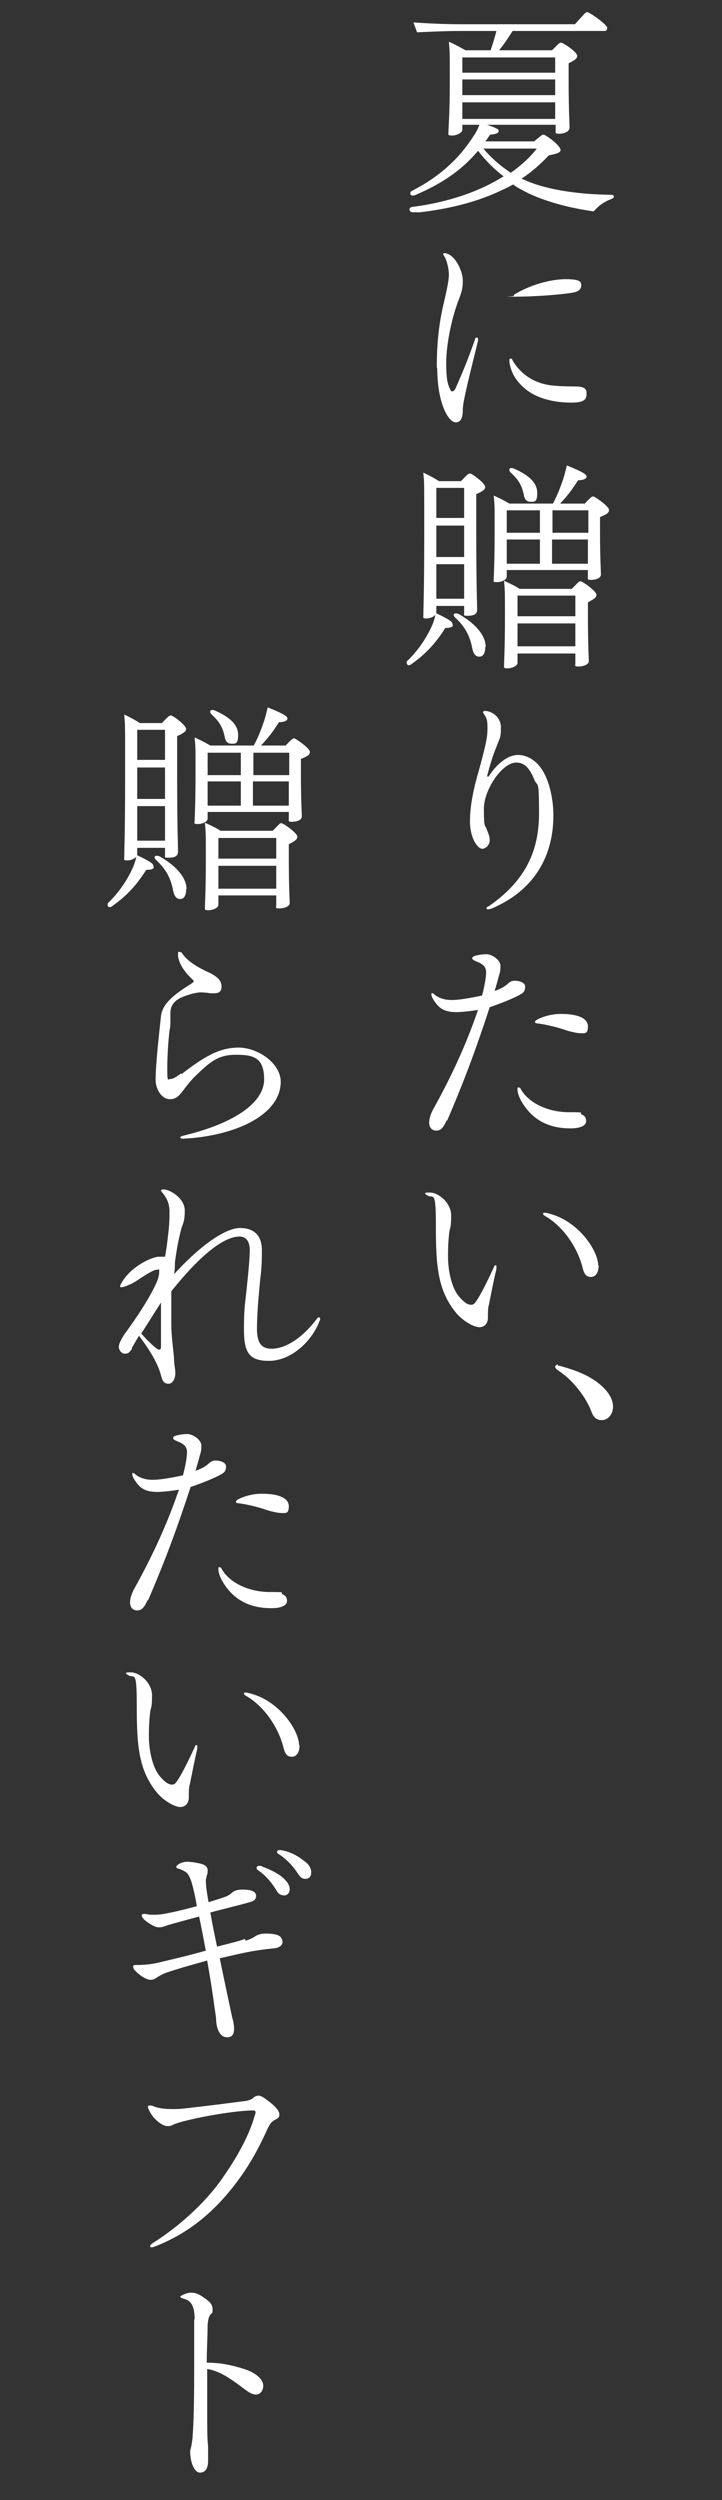
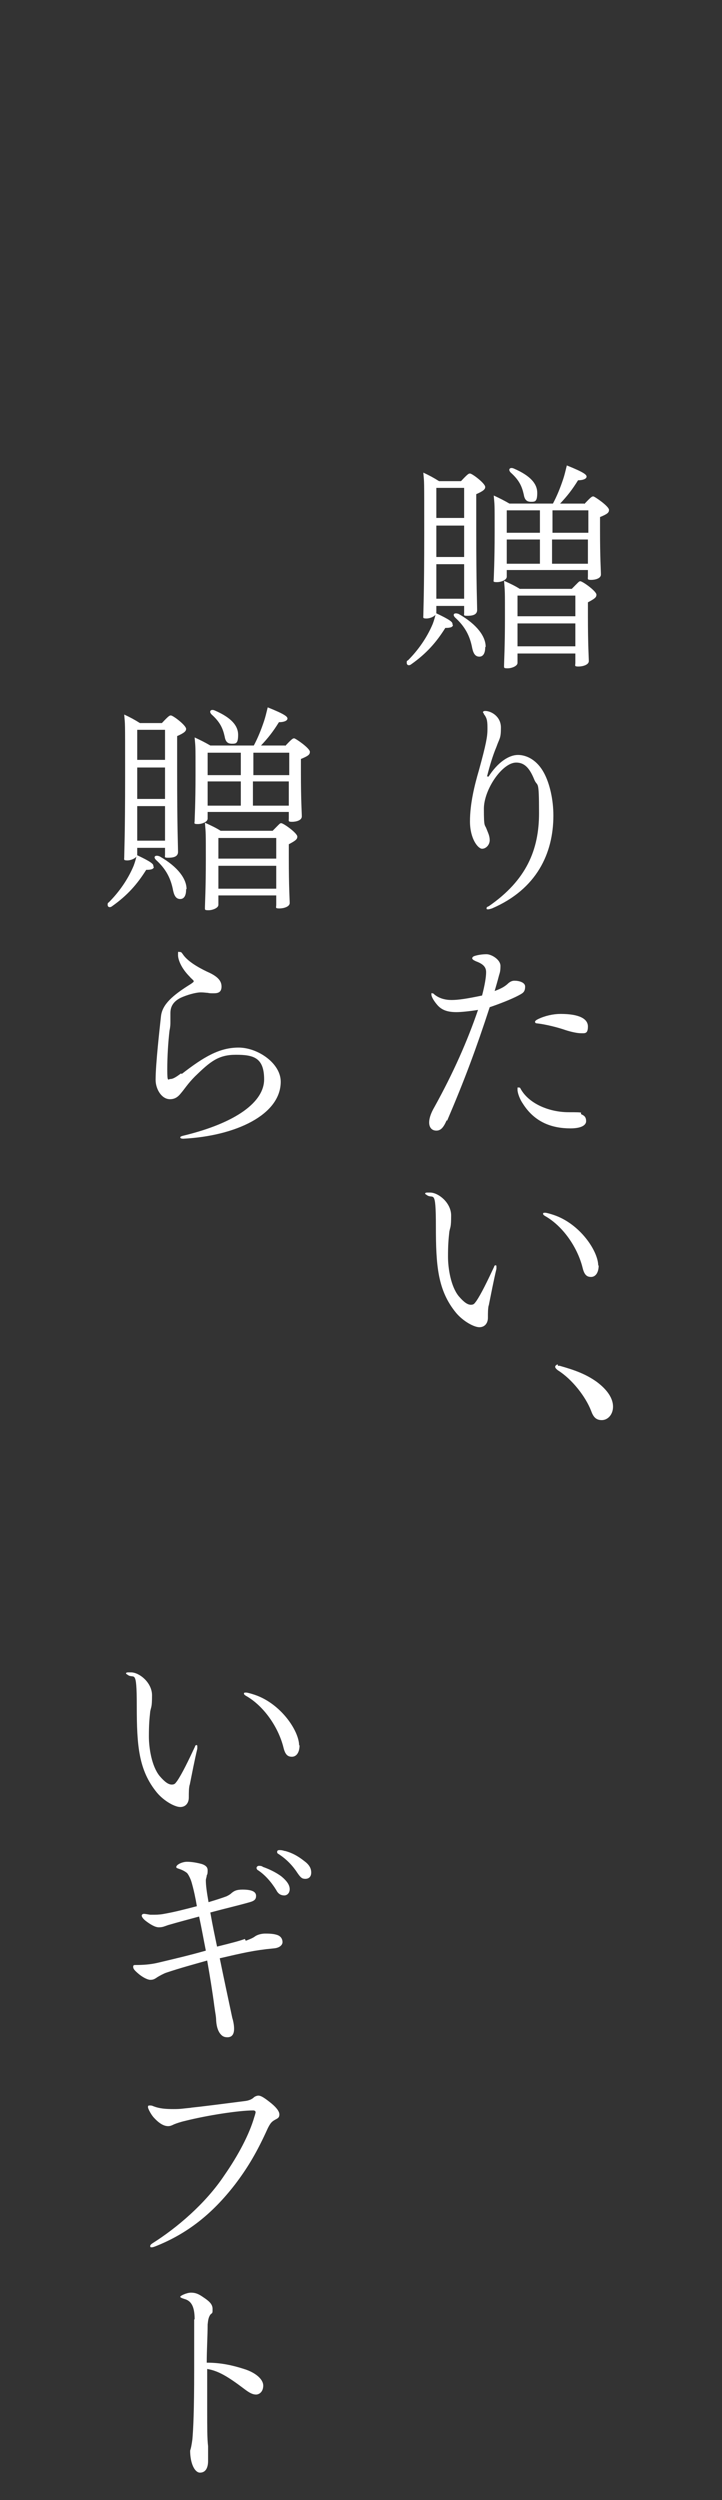
<svg xmlns="http://www.w3.org/2000/svg" id="_レイヤー_1" data-name=" レイヤー 1" version="1.1" viewBox="0 0 161 557">
  <rect x="0" y="0" width="161" height="557" fill="#333333" stroke="none" />
  <defs>
    <style>
      .cls-1 {
        fill: none;
      }

      .cls-1, .cls-2 {
        stroke-width: 0px;
      }

      .cls-2 {
        fill: #fff;
      }
    </style>
  </defs>
  <g>
-     <path class="cls-2" d="M125,33.4c0,.4-.3.8-2.6,1.2-1.8,1.9-3.8,3.7-6.1,5.2.9.4,1.6.7,2.4,1,4.5,1.6,10.4,2.5,17.5,2.6.5,0,.7.2.7.4s-.2.4-.7.6c-1.6.6-2.8,1.5-3.8,2.7-4.3-.6-9.8-1.8-14.5-4-1.2-.6-2.4-1.2-3.5-2-1,.6-1.9,1-3,1.5-5.7,2.7-12.5,4.1-17.8,4.7-1.1,0-1.3,0-1.6,0s-.7-.3-.7-.6.2-.5.6-.6c6.6-.8,13.3-2.8,18.5-5.7.7-.4,1.2-.7,1.9-1.1-2.1-1.6-4-3.5-5.7-5.7-3.7,4.4-8.2,7.4-14.1,9.9-.6.2-1,0-1-.4s.2-.5.4-.6c5.9-3,10.4-7,13.7-12.2.6-.8,1-1.7,1.3-2.5h-3.8v1.1c0,.7-1.3,1.3-2.3,1.3s-.8-.2-.8-.8c0-.9.3-4.1.3-11s0-6.7-.2-9.1c1.4.6,2.6,1.3,3.7,1.9h5.6c.5-1.4.9-2.8,1.3-4.3h-8.2c-3.2,0-7.3.2-9.5.3l-.8-2.2c2.9.2,6.8.4,10.3.4h25.7c2.2-2.4,2.4-2.7,2.7-2.7.6,0,4.5,2.8,4.5,3.5h0c0,.5-.2.7-.7.7h-20.4c-1,1.6-1.8,2.8-3,4.3h11.8c1.6-1.6,1.7-1.7,2-1.7.5,0,3.6,2.1,3.6,2.9h0c0,.5-.1.8-1.9,1.7v3.9c0,6.4.2,9.4.2,10.4s-1.3,1.4-2.3,1.4-.8-.2-.8-.8v-1.2h-15.3c2.3.8,2.6,1,2.6,1.4s-.5.7-1.9.8c-.4.5-.7,1.1-1.1,1.5h10.9c1.7-1.4,1.8-1.5,2.1-1.5.5,0,3.7,2.4,3.7,3.2h.1ZM103.1,12.8v3.4h20.7v-3.4s-20.7,0-20.7,0ZM123.8,17.7h-20.7v3.5h20.7v-3.5ZM103.1,26.5h20.7v-3.7h-20.7s0,3.7,0,3.7ZM107.8,33.1c1.8,2.2,4,4,6.1,5.4,2.1-1.5,4.1-3.2,5.8-5.4h-11.9Z" />
-     <path class="cls-2" d="M97.4,82c0-4.5.3-8.9,1.4-13.8.7-3,1.3-5.6,1.3-7s-.5-3.2-.9-3.9c-.3-.5-.4-.6-.4-.7s.2-.2.4-.2,1,.2,1.5.7c1.2.9,2.5,3.5,2.5,5.4s-.3,2.6-.8,4c-1.9,4.8-2.9,10.8-2.9,14.3s.3,4.5.6,5.3c.4,1,.5,1.1.7,1.1.3,0,.5-.2.7-.5,1.7-3.8,2.8-6.5,4.4-11,0-.3.2-.5.4-.5s.3.2.3.3v.4c-1.3,5.3-2.3,9.2-3,12.6-.2.9-.4,2.1-.4,2.8,0,2.1-.6,2.8-1.6,2.8-1.5,0-4.1-4-4.1-12.2h0ZM122.4,85.8c1.5.2,3.3.3,5.8.3s2.6.8,2.6,1.6c0,1.3-.5,2-3.4,2-4.5,0-8-1.2-10.2-3-1.8-1.5-3.2-3.3-3.6-6v-.5c0-.2,0-.3.3-.3s.3.2.4.4c1.8,3.1,4.8,5,8.2,5.5h-.1ZM114.6,65.9c0-.2,0-.3.3-.4,3.1-1.9,7.7-3.3,11.3-3.3s3.4.8,3.4,1.5-.6,1.3-1.9,1.5c-3,.5-8.8.9-12.8.9s-.3,0-.3-.2Z" />
    <path class="cls-2" d="M101,139.2c0,.5-.5.7-1.7.7-2,3.2-4.2,5.7-7.6,8.1-.5.4-1,.2-1-.3s0-.4.3-.6c2.2-2.2,4.2-5,5.5-8.1.3-.8.5-1.5.7-2.4,3.2,1.5,3.7,2,3.7,2.4v.2ZM102.8,107.2c1.5-1.6,1.7-1.7,2-1.7.5,0,3.4,2.2,3.4,3h0c0,.5-.4.9-2,1.6v7.7c0,13.1.2,16.9.2,18.1s-1.3,1.3-2.2,1.3-.7-.1-.7-.7v-1.5h-6.2v1.5c0,.7-1.3,1.3-2.2,1.3s-.7-.2-.7-.7c0-1.1.2-4.8.2-18.2s0-10.9-.2-13.6c1.3.6,2.4,1.2,3.5,1.9h5-.1ZM97.3,108.7v6.7h6.2v-6.7h-6.2ZM97.3,124.1h6.2v-7h-6.2v7ZM103.5,133.4v-7.7h-6.2v7.7h6.2ZM108.2,144.2c0,1.4-.5,2.1-1.3,2.1s-1.3-.5-1.6-1.9c-.5-2.7-1.6-4.8-3.8-6.8-.7-.7-.2-1.2.8-.8,4.2,2.4,6,5.1,6,7.3h0ZM130.3,112.3c1.5-1.6,1.7-1.7,2-1.7s3.5,2.2,3.5,3h0c0,.6-.3.9-2,1.6v3c0,6.3.2,8.9.2,9.8s-1.3,1.2-2.2,1.2-.7-.2-.7-.8v-1.4h-18.1v1.5c0,.7-1.2,1.2-2.2,1.2s-.7-.2-.7-.7.2-3.6.2-10.5,0-5.7-.2-8.1c1.3.6,2.3,1.1,3.5,1.8h9.7c.9-1.7,1.6-3.4,2.3-5.5.3-.9.5-1.8.8-3,4,1.6,4.4,2.1,4.4,2.5s-.6.8-1.9.8c-1.3,2.1-2.4,3.5-4,5.2h5.4,0ZM127.5,131.2c1.5-1.5,1.6-1.7,1.9-1.7.5,0,3.6,2.2,3.6,3h0c0,.6-.4.9-1.9,1.7v3c0,6.7.2,9.3.2,10.1s-1.3,1.2-2.3,1.2-.7-.2-.7-.8v-2.1h-12.9v2.1c0,.7-1.3,1.2-2.2,1.2s-.8-.1-.8-.7.2-4.2.2-10.5,0-5.8-.2-8.3c1.3.6,2.4,1.1,3.5,1.8h11.6ZM113,113.7v5h7.4v-5h-7.4ZM113,125.6h7.4v-5.4h-7.4v5.4ZM114.6,104.4c3.7,1.6,5.2,3.4,5.2,5.4s-.5,2-1.4,2-1.4-.4-1.6-1.6c-.4-1.8-1-3.2-2.9-4.9-.7-.7-.2-1.3.7-.9ZM115.4,132.7v4.6h12.9v-4.6h-12.9ZM128.3,144v-5.1h-12.9v5.1h12.9ZM123.2,113.7v5h8v-5h-8ZM131.1,125.6v-5.4h-8v5.4h8Z" />
    <path class="cls-2" d="M108.9,173.1c2.1-3.3,4.6-4.9,6.6-4.9s4.3,1.2,5.8,4c1.3,2.4,2.1,6,2.1,9.5,0,8.4-3.7,16.4-13.7,20.7-.3.1-.7.2-.8.2-.3,0-.4,0-.4-.2s0-.3.5-.5c8.4-5.8,11.2-12.6,11.2-20.7s-.3-5.6-1.1-7.6c-1.1-2.7-2.3-3.7-4-3.7-3.1,0-7.2,6-7.2,10.3s.2,3.4.6,4.5c.3.8.7,1.5.7,2.5s-.8,1.9-1.7,1.9-2.7-2.2-2.7-6.1,1-8,2-11.4c1.6-5.8,1.9-7.5,1.9-9.1s0-2.4-.8-3.4c0-.2-.2-.3-.2-.4,0-.2.2-.3.5-.3,1.3,0,3.5,1.2,3.5,3.7s-.3,2.3-1,4.3c-.8,1.9-1.5,4.2-2.1,6.6h.3Z" />
    <path class="cls-2" d="M99.6,249.6c-.7,1.6-1.3,2.3-2.3,2.3s-1.6-.7-1.6-1.8.5-2.3,1.2-3.5c4.2-7.6,7.3-14.6,9.7-21.6-1.8.3-3.8.5-4.8.5-1.9,0-3.2-.4-4.2-1.5-.8-.9-1.4-1.9-1.4-2.4s0-.3.2-.3.3.1.5.3c1,.8,2.3,1.2,3.8,1.2s3.5-.3,6.8-1c.6-2.3.9-4.1.9-5.2s-.6-1.8-2.2-2.4c-.7-.3-.9-.5-.9-.7s.2-.4.5-.5c.6-.2,1.6-.4,2.7-.4s3.1,1.2,3.1,2.6-.2,1.6-.4,2.4c-.2.8-.7,2.5-.9,3.2,1.6-.6,2.2-1,2.8-1.5.5-.5,1-.8,1.6-.8,1.1,0,2.4.4,2.4,1.3,0,1.3-.6,1.5-1.5,2-1.5.8-4.3,1.9-6.4,2.6-3,9.2-5.6,16.2-9.5,25.3h0ZM127.2,251.4c-4.2,0-8-1.4-10.6-5.5-.7-1-1.2-2.4-1.2-3.1s0-.5.3-.5.3.1.4.3c1.9,3.4,6.5,5.2,10.7,5.2s2.2.1,2.9.5c.7.3,1,.7,1,1.5s-.9,1.6-3.5,1.6ZM119.3,227.7c0-.2.2-.4.6-.6,1.6-.8,3.5-1.2,5.1-1.2,4.2,0,6.1,1.1,6.1,2.8s-.7,1.5-1.6,1.5-2.5-.4-3.4-.7c-1.7-.6-4.5-1.3-6.4-1.5-.3,0-.4-.2-.4-.4h0Z" />
    <path class="cls-2" d="M109,290.7c-.2.8-.2,1.7-.2,2.9s-.7,2.1-1.9,2.1-3.6-1.3-5.2-3.2c-4.1-5-4.5-10.5-4.5-19.3s-.6-5.8-2.1-7c-.2-.1-.3-.2-.3-.3s.2-.2.4-.2h.7c1.9,0,4.7,2.3,4.7,5.1s-.2,2.5-.4,3.6c-.2,1.8-.3,3.1-.3,5.6s.6,6.6,2.4,8.8c1.2,1.4,2,1.9,2.7,1.9s.8-.3,1.2-.8c1.1-1.6,2.5-4.5,4-7.7,0-.2.2-.3.3-.3s.2,0,.2.3,0,.1,0,.5c-.6,2.5-1.2,5.6-1.7,8.1h.1ZM133.5,281.9c0,1.8-.8,2.6-1.7,2.6s-1.5-.4-1.9-2.1c-1.1-4.4-4.3-9.2-8.4-11.5-.3-.2-.4-.3-.4-.5s.2-.2.5-.2,1.3.3,1.9.5c5.9,2,9.9,8.1,9.9,11.3h0Z" />
    <path class="cls-2" d="M124.3,304.3h.5c3.2.9,5.8,1.8,8.3,3.6,2.4,1.8,3.6,3.7,3.6,5.5s-1.2,3-2.5,3-1.9-.7-2.4-2.1c-1.2-3.1-4.2-7-7.4-9-.5-.4-.6-.6-.6-.8s.3-.5.6-.5v.3Z" />
  </g>
  <g>
    <path class="cls-2" d="M34.3,193.1c0,.5-.5.7-1.7.7-2,3.2-4.2,5.7-7.6,8.1-.5.4-1,.2-1-.3s.1-.4.3-.6c2.2-2.2,4.2-5,5.5-8.1.3-.8.5-1.5.7-2.4,3.2,1.5,3.7,2,3.7,2.4v.2ZM36.1,161.1c1.5-1.6,1.7-1.7,2-1.7.5,0,3.4,2.2,3.4,3h0c0,.5-.4.9-2,1.6v7.7c0,13.1.2,16.9.2,18.1s-1.3,1.3-2.2,1.3-.7-.1-.7-.7v-1.5h-6.2v1.5c0,.7-1.3,1.3-2.2,1.3s-.7-.2-.7-.7c0-1.1.2-4.8.2-18.2s0-10.9-.2-13.6c1.3.6,2.4,1.2,3.5,1.9h5,0ZM30.6,162.6v6.7h6.2v-6.7s-6.2,0-6.2,0ZM30.6,178h6.2v-7h-6.2s0,7,0,7ZM36.8,187.3v-7.7h-6.2v7.7h6.2ZM41.5,198.2c0,1.4-.5,2.1-1.3,2.1s-1.3-.5-1.6-1.9c-.5-2.7-1.6-4.8-3.8-6.8-.7-.7-.2-1.2.8-.8,4.2,2.4,6,5.1,6,7.3h-.1ZM63.6,166.2c1.5-1.6,1.7-1.7,2-1.7s3.5,2.2,3.5,3h0c0,.6-.3.9-2,1.6v3c0,6.3.2,8.9.2,9.8s-1.3,1.2-2.2,1.2-.7-.2-.7-.8v-1.4h-18.1v1.5c0,.7-1.2,1.2-2.2,1.2s-.7-.2-.7-.7.2-3.6.2-10.5,0-5.7-.2-8.1c1.3.6,2.3,1.1,3.5,1.8h9.7c.9-1.7,1.6-3.4,2.3-5.5.3-.9.5-1.8.8-3,4,1.6,4.4,2.1,4.4,2.5s-.6.8-1.9.8c-1.3,2.1-2.4,3.5-4,5.2h5.4ZM60.8,185.1c1.5-1.5,1.6-1.7,1.9-1.7.5,0,3.6,2.2,3.6,3h0c0,.6-.4.9-1.9,1.7v3c0,6.7.2,9.3.2,10.1s-1.3,1.2-2.3,1.2-.7-.2-.7-.8v-2.1h-12.9v2.1c0,.7-1.3,1.2-2.2,1.2s-.8-.1-.8-.7.2-4.2.2-10.5,0-5.8-.2-8.3c1.3.6,2.4,1.1,3.5,1.8h11.6ZM46.3,167.7v5h7.4v-5h-7.4ZM46.3,179.5h7.4v-5.4h-7.4v5.4ZM47.9,158.3c3.7,1.6,5.2,3.4,5.2,5.4s-.5,2-1.4,2-1.4-.4-1.6-1.6c-.4-1.8-1-3.2-2.9-4.9-.7-.7-.2-1.3.7-.9ZM48.7,186.7v4.6h12.9v-4.6s-12.9,0-12.9,0ZM61.6,198v-5.1h-12.9v5.1h12.9ZM56.5,167.7v5h8v-5h-8ZM64.4,179.5v-5.4h-8v5.4h8Z" />
    <path class="cls-2" d="M40.5,239.3c4.9-3.8,8.4-5.9,12.7-5.9s9.4,3.5,9.4,7.6c0,7.4-10.1,12.1-21.7,12.7-.5,0-.7-.1-.7-.3s.4-.3.8-.4c11.9-2.9,17.9-7.6,17.9-12.5s-2.4-5.5-6.3-5.5-5.7,1.5-9.1,4.8c-1.6,1.6-2.4,2.9-3.1,3.7-.7.9-1.4,1.4-2.5,1.4-1.9,0-3.2-2.3-3.2-4.3,0-3.6.9-11.4,1.2-14.2.3-2.6,2.5-4.6,6.7-7.2.4-.3.6-.4.6-.6s-.6-.6-.9-1c-1.9-1.9-2.6-3.8-2.6-4.8s0-.7.4-.7.4.2.6.4c1,1.6,3.4,3,5.5,4,2.3,1,3.2,2,3.2,3.3s-.8,1.5-1.7,1.5-.9,0-1.4-.1c-.3,0-.8-.1-1.5-.1-1.2,0-3.2.6-4.5,1.2-1.6.8-2.3,1.9-2.3,3.4s0,.9,0,1.3v.7c0,.5,0,1-.2,1.9-.3,2.6-.5,5.7-.5,8.7s.2,2.1.7,2.1,1.1-.3,2.3-1.2h.2Z" />
-     <path class="cls-2" d="M29.3,300.7c-.6.8-.8.9-1.5.9s-1.3-.8-1.3-1.5.5-1.7,1.3-2.9c2.7-3.7,5.3-7.6,6.9-11,.6-1.2.8-2.1.8-2.9s0-.4-.6-.4-2.2,1-3.6,1.9c-1.3.9-2,1.3-3.4,1.8-.2.1-.6.2-.8.2s-.3,0-.3-.2,0-.3.2-.6c2.1-3.9,7-6,8.4-6h1.4c.3-1.7.5-3,.7-5,.2-1.6.3-3,.3-4.9s-.5-3.1-1.7-4.5c0-.1-.2-.2-.2-.3,0-.2.2-.3.6-.3,1.3,0,4.7,1.9,4.7,4.7s-.5,2.9-.8,4.2c-.5,1.9-.9,3.7-1.4,7.4,0,.8,0,1.6-.2,2.6,6.5-7.1,11.8-10.3,14.7-10.3s4.9,1.4,4.9,5-.2,5-.4,6.7c-.3,3-.7,7.6-.7,10.7s.9,4.5,3.3,4.5,6.2-1.6,10-6.6c.2-.3.3-.4.5-.4s.3.2.3.4-.2.5-.3.8c-1.9,4.6-6.5,8.5-11.1,8.5s-5.6-2-5.6-7.1.3-5.7.7-9.9c.3-2.7.6-6.2.6-7.6s-.4-3.1-2.3-3.1c-2.8,0-7.6,2.7-15.2,12.2v7.3c0,2.9.5,6,.6,7.6,0,1.2.3,2.5.3,3.3,0,1.4-.7,2.4-1.5,2.4s-1.3-.4-1.6-1.5c-.7-2.9-2.4-5.7-5-9.2-1,1.6-1.3,2.3-1.6,2.7v.4ZM34.6,300.2c.4.3.7.5.9.5s.4-.1.4-.7v-9.8c-1.5,2.3-2.7,4.3-4.4,6.9,1.1,1.3,2.6,2.7,3.1,3.1Z" />
-     <path class="cls-2" d="M32.9,356.5c-.7,1.6-1.3,2.3-2.3,2.3s-1.6-.7-1.6-1.8.5-2.3,1.2-3.5c4.2-7.6,7.3-14.6,9.7-21.6-1.8.3-3.8.5-4.8.5-1.9,0-3.2-.4-4.2-1.5-.8-.9-1.4-1.9-1.4-2.4s0-.3.2-.3.3.1.5.3c1,.8,2.3,1.2,3.8,1.2s3.5-.3,6.8-1c.6-2.3.9-4.1.9-5.2s-.6-1.8-2.2-2.4c-.7-.3-.9-.5-.9-.7s.2-.4.5-.5c.6-.2,1.6-.4,2.7-.4s3.1,1.2,3.1,2.6-.2,1.6-.4,2.4-.7,2.5-.9,3.2c1.6-.6,2.2-1,2.8-1.5.5-.5,1-.8,1.6-.8,1.1,0,2.4.4,2.4,1.3,0,1.3-.6,1.5-1.5,2-1.5.8-4.3,1.9-6.4,2.6-3,9.2-5.6,16.2-9.5,25.3h0ZM60.5,358.3c-4.2,0-8-1.4-10.6-5.5-.7-1-1.2-2.4-1.2-3.1s0-.5.3-.5.3.1.4.3c1.9,3.4,6.5,5.2,10.7,5.2s2.2.1,2.9.5c.7.3,1,.7,1,1.5s-.9,1.6-3.5,1.6ZM52.6,334.6c0-.2.2-.4.6-.6,1.6-.8,3.5-1.2,5.1-1.2,4.2,0,6.1,1.1,6.1,2.8s-.7,1.5-1.6,1.5-2.5-.4-3.4-.7c-1.7-.6-4.5-1.3-6.4-1.5-.3,0-.4-.2-.4-.4h0Z" />
    <path class="cls-2" d="M42.3,397.6c-.2.8-.2,1.7-.2,2.9s-.7,2.1-1.9,2.1-3.6-1.3-5.2-3.2c-4.1-5-4.5-10.5-4.5-19.3s-.6-5.8-2.1-7c-.2-.1-.3-.2-.3-.3s.2-.2.4-.2h.7c1.9,0,4.7,2.3,4.7,5.1s-.2,2.5-.4,3.6c-.2,1.8-.3,3.1-.3,5.6s.6,6.6,2.4,8.8c1.2,1.4,2,1.9,2.7,1.9s.8-.3,1.2-.8c1.1-1.6,2.5-4.5,4-7.7,0-.2.2-.3.3-.3s.2,0,.2.3,0,.1,0,.5c-.6,2.5-1.2,5.6-1.7,8.1h0ZM66.8,388.8c0,1.8-.8,2.6-1.7,2.6s-1.5-.4-1.9-2.1c-1.1-4.4-4.3-9.2-8.4-11.5-.3-.2-.4-.3-.4-.5s.2-.2.5-.2,1.3.3,1.9.5c5.9,2,9.9,8.1,9.9,11.3h0Z" />
    <path class="cls-2" d="M54.8,432.4c.8-.3,1.6-.6,2.1-1,.6-.4,1.5-.6,2.2-.6s1.8,0,2.7.3,1.2,1,1.2,1.6-.6,1.3-2,1.4c-4.3.4-6.8,1-12,2.2.9,4.4,1.8,8.6,2.8,13.3.2.6.4,1.6.4,2.4,0,1.5-.7,1.9-1.5,1.9s-1.2-.3-1.6-.8c-.4-.5-.8-1.4-.9-2.9,0-.9-.2-1.7-.4-3.2-.4-3.1-1-6.8-1.6-10.2-3.5,1-5.8,1.6-9.1,2.7-.6.2-1.5.7-2,1-.7.5-1,.6-1.6.6s-1.8-.6-2.8-1.5c-.8-.7-1-1-1-1.4s.2-.4.5-.4c1.7,0,3.3-.1,5-.5,4.2-1,6.8-1.6,10.7-2.7-.5-2.5-.9-4.8-1.5-7.6-2.2.6-4.5,1.2-6.9,1.9-.9.3-1.2.5-2.1.5s-2.1-.8-3-1.5c-.6-.5-.8-.9-.8-1.1s.2-.4.5-.4.7.1,1.4.2h.9c.9,0,1.8-.1,2.2-.2,2.3-.4,4.2-.9,7.3-1.7-.3-1.8-.7-3.7-1.2-5.4-.2-.7-.7-1.7-1-2-.5-.4-1.1-.7-1.7-.9-.3-.1-.7-.2-.7-.4,0-.6,1.4-1.2,2.4-1.2s2.2.2,3.3.5c1.2.4,1.3,1,1.3,1.4s0,.9-.2,1.1c0,.4-.2.8-.2,1.1,0,1.2.2,2.6.6,4.9,2-.6,2.9-.9,4-1.3.4-.2.8-.4,1.1-.7.6-.5,1.1-.8,2.5-.8,2.5,0,3,.7,3,1.4s-.3,1.1-1.4,1.4c-2.8.8-5.1,1.3-8.8,2.3.5,2.9,1,5.2,1.5,7.6,3.2-.8,4.8-1.2,6.2-1.7l.2.4ZM58.5,415.9c1.2.4,3,1.2,4.3,2.2,1.2,1,1.8,1.9,1.8,2.8s-.6,1.4-1.2,1.4-1.3-.2-1.8-1.2c-1.1-1.8-2.6-3.5-4.2-4.5-.1-.1-.2-.3-.2-.4,0-.3.3-.5.5-.5s.6,0,.9.2h0ZM63.6,412.4c1.5.4,2.8,1.1,4.2,2.2,1.1.8,1.6,1.6,1.6,2.6s-.6,1.4-1.3,1.4-1-.2-1.7-1.2c-1.1-1.7-2.5-3.2-4.4-4.4-.2-.1-.2-.3-.2-.4,0-.3.2-.4.5-.4s.6,0,1.2.2h.1Z" />
    <path class="cls-2" d="M42.5,469.6c2.9-.3,6.7-.8,12.2-1.5.8-.1,1.5-.4,1.9-.8.2-.2.7-.4,1-.4.5,0,1.1.3,2.5,1.4,1.3,1,2.2,2,2.2,2.8s-.5.9-1,1.2c-.7.4-1,.7-1.6,1.9-2.3,5.1-4.4,8.7-7.3,12.5-5.1,6.6-10.7,11-17.8,13.8-.3.1-.5.2-.8.2s-.3-.1-.3-.3.2-.4.5-.6c5.4-3.4,11.8-8.8,16-15.1,3.2-4.6,5.6-9.2,6.7-13,.2-.6.3-1,.3-1.1,0-.3-.3-.4-.5-.4-3.3,0-10.3,1.1-15.1,2.3-1.3.3-2.1.6-2.6.8-.4.2-.8.4-1.3.4-.8,0-1.8-.4-3.1-1.8-.7-.7-1.4-2.1-1.4-2.4s0-.4.4-.4.4,0,.9.2c1.3.5,2.7.6,4.4.6s1.8-.1,4-.3h-.2Z" />
    <path class="cls-2" d="M43.4,516.7c0-2.9-.8-4.1-2.3-4.5-.6-.2-.9-.3-.9-.5s1.4-.9,2.4-.9,1.7.3,2.7,1c1.2.8,2.1,1.5,2.1,2.6s0,.8-.5,1.3c-.4.6-.5,1.2-.6,2.2,0,2.5-.2,5.6-.2,8.5,3.2,0,5.8.6,8.3,1.4,2.6.8,4.3,2.3,4.3,3.7s-.9,2-1.6,2-1.4-.3-2.7-1.3c-3.7-2.8-5.8-4-8.2-4.4v9.2c0,3.8,0,6.4.2,8v3.3c0,1.6-.6,2.6-1.8,2.6s-2.2-2.1-2.2-4.9c.2-.6.3-1.1.5-2.5.2-2.3.4-6.3.4-15.4v-11.3h0Z" />
  </g>
  <g>
    <rect class="cls-1" x="1" y="1" width="1.3" height="555" />
    <rect class="cls-1" x="158.7" y="1" width="1.3" height="555" />
  </g>
</svg>